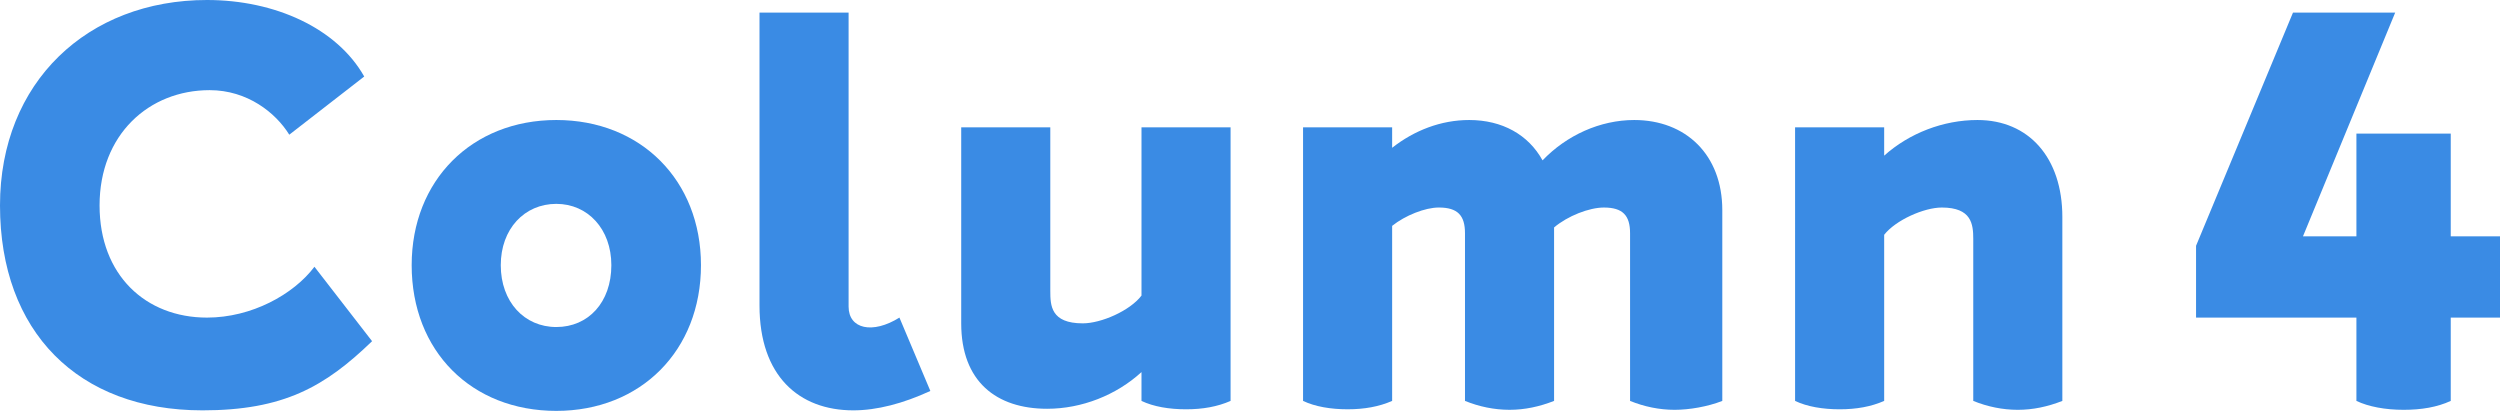
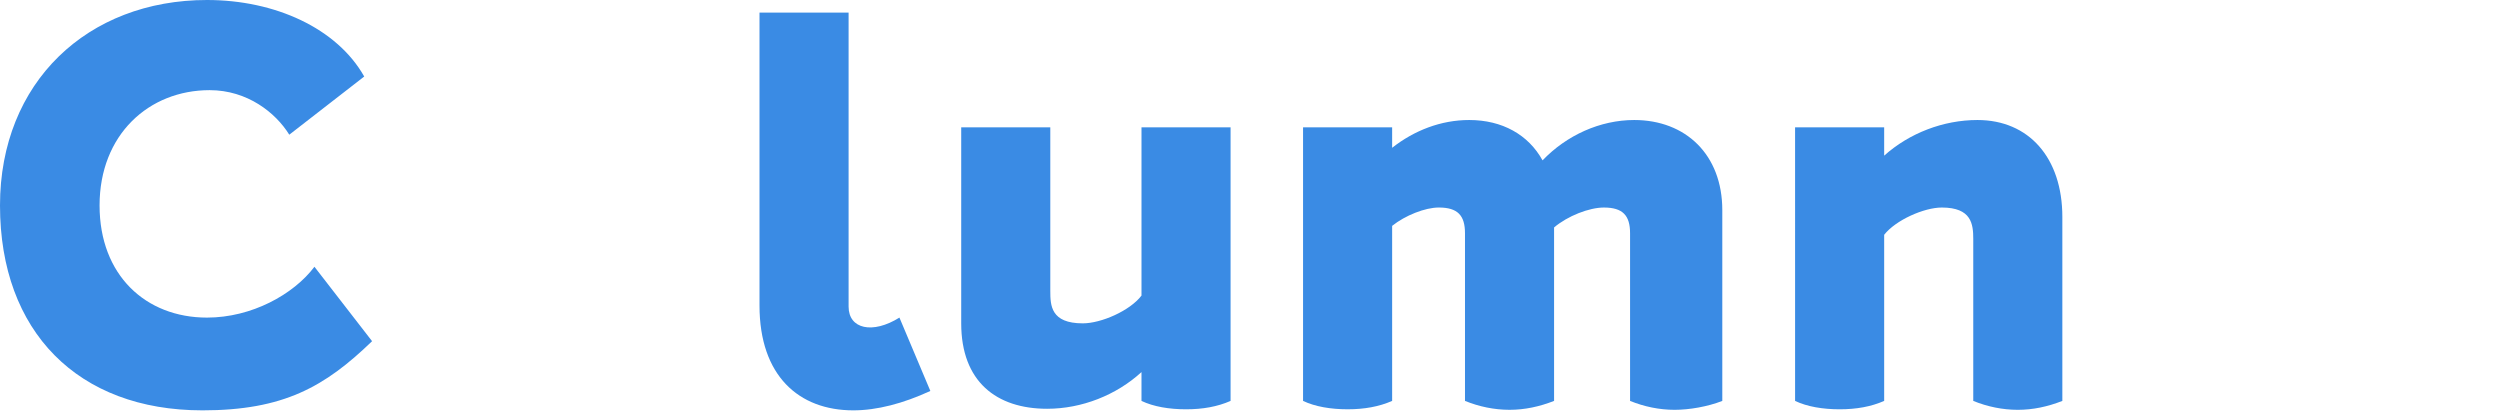
<svg xmlns="http://www.w3.org/2000/svg" id="b" data-name="レイヤー_2" viewBox="0 0 214.729 35.291">
  <g id="c" data-name="disign">
    <g>
      <path d="M17.375,35.245C6.707,35.245,0,28.493,0,17.645,0,7.067,7.517,0,17.78,0c5.852,0,11.163,2.431,13.504,6.572l-6.437,4.997c-1.17-1.891-3.601-3.826-6.842-3.826-5.222,0-9.453,3.826-9.453,9.903,0,5.987,3.961,9.633,9.228,9.633,3.826,0,7.427-1.98,9.228-4.366l4.951,6.392c-4.051,3.916-7.607,5.941-14.584,5.941Z" fill="#3a8be4" />
-       <path d="M35.359,22.777c0-7.292,5.177-12.469,12.424-12.469s12.424,5.176,12.424,12.469c0,7.337-5.177,12.514-12.424,12.514-7.292,0-12.424-5.132-12.424-12.514ZM52.51,22.777c0-3.106-2.026-5.267-4.727-5.267-2.746,0-4.771,2.161-4.771,5.267,0,3.151,2.025,5.312,4.771,5.312s4.727-2.116,4.727-5.312Z" fill="#3a8be4" />
      <path d="M65.235,1.08h7.652v25.252c0,1.936,2.071,2.386,4.366.945l2.656,6.302c-2.341,1.081-4.592,1.666-6.617,1.666-4.681,0-8.057-2.971-8.057-9.002V1.08Z" fill="#3a8be4" />
      <path d="M105.696,10.938v23.497c-1.125.495-2.386.72-3.826.72s-2.791-.225-3.826-.72v-2.476c-2.161,1.98-5.132,3.151-8.102,3.151-4.366,0-7.382-2.341-7.382-7.337V10.938h7.652v14.044c0,1.26.045,2.791,2.791,2.791,1.575,0,4.051-1.08,5.042-2.386v-14.449h7.652Z" fill="#3a8be4" />
      <path d="M147.931,18.05v16.385c-1.26.495-2.836.765-4.096.765-1.305,0-2.611-.27-3.826-.765v-14.404c0-1.53-.63-2.206-2.251-2.206-1.26,0-3.106.72-4.276,1.71v14.899c-1.26.495-2.521.765-3.826.765s-2.611-.27-3.826-.765v-14.404c0-1.53-.63-2.206-2.251-2.206-1.17,0-2.881.675-4.006,1.575v15.035c-1.125.495-2.386.72-3.826.72s-2.791-.225-3.826-.72V10.938h7.652v1.756c1.891-1.486,4.186-2.386,6.617-2.386,2.836,0,5.086,1.26,6.302,3.466,2.071-2.161,4.951-3.466,7.877-3.466,4.411,0,7.562,2.971,7.562,7.742Z" fill="#3a8be4" />
      <path d="M177.138,18.635v15.8c-1.26.495-2.521.765-3.826.765s-2.611-.27-3.826-.765v-13.909c0-1.26-.135-2.701-2.701-2.701-1.53,0-3.961,1.08-4.951,2.341v14.269c-1.125.495-2.386.72-3.826.72s-2.791-.225-3.826-.72V10.938h7.652v2.431c2.161-1.936,5.086-3.061,8.012-3.061,4.411,0,7.292,3.241,7.292,8.327Z" fill="#3a8be4" />
-       <path d="M214.729,27.278h-4.231v7.157c-1.17.54-2.521.765-4.051.765-1.576,0-3.016-.27-4.051-.765v-7.157h-13.774v-6.167l8.327-20.031h8.778l-7.922,19.221h4.591v-8.823h8.102v8.823h4.231v6.977Z" fill="#3a8be4" />
    </g>
  </g>
</svg>